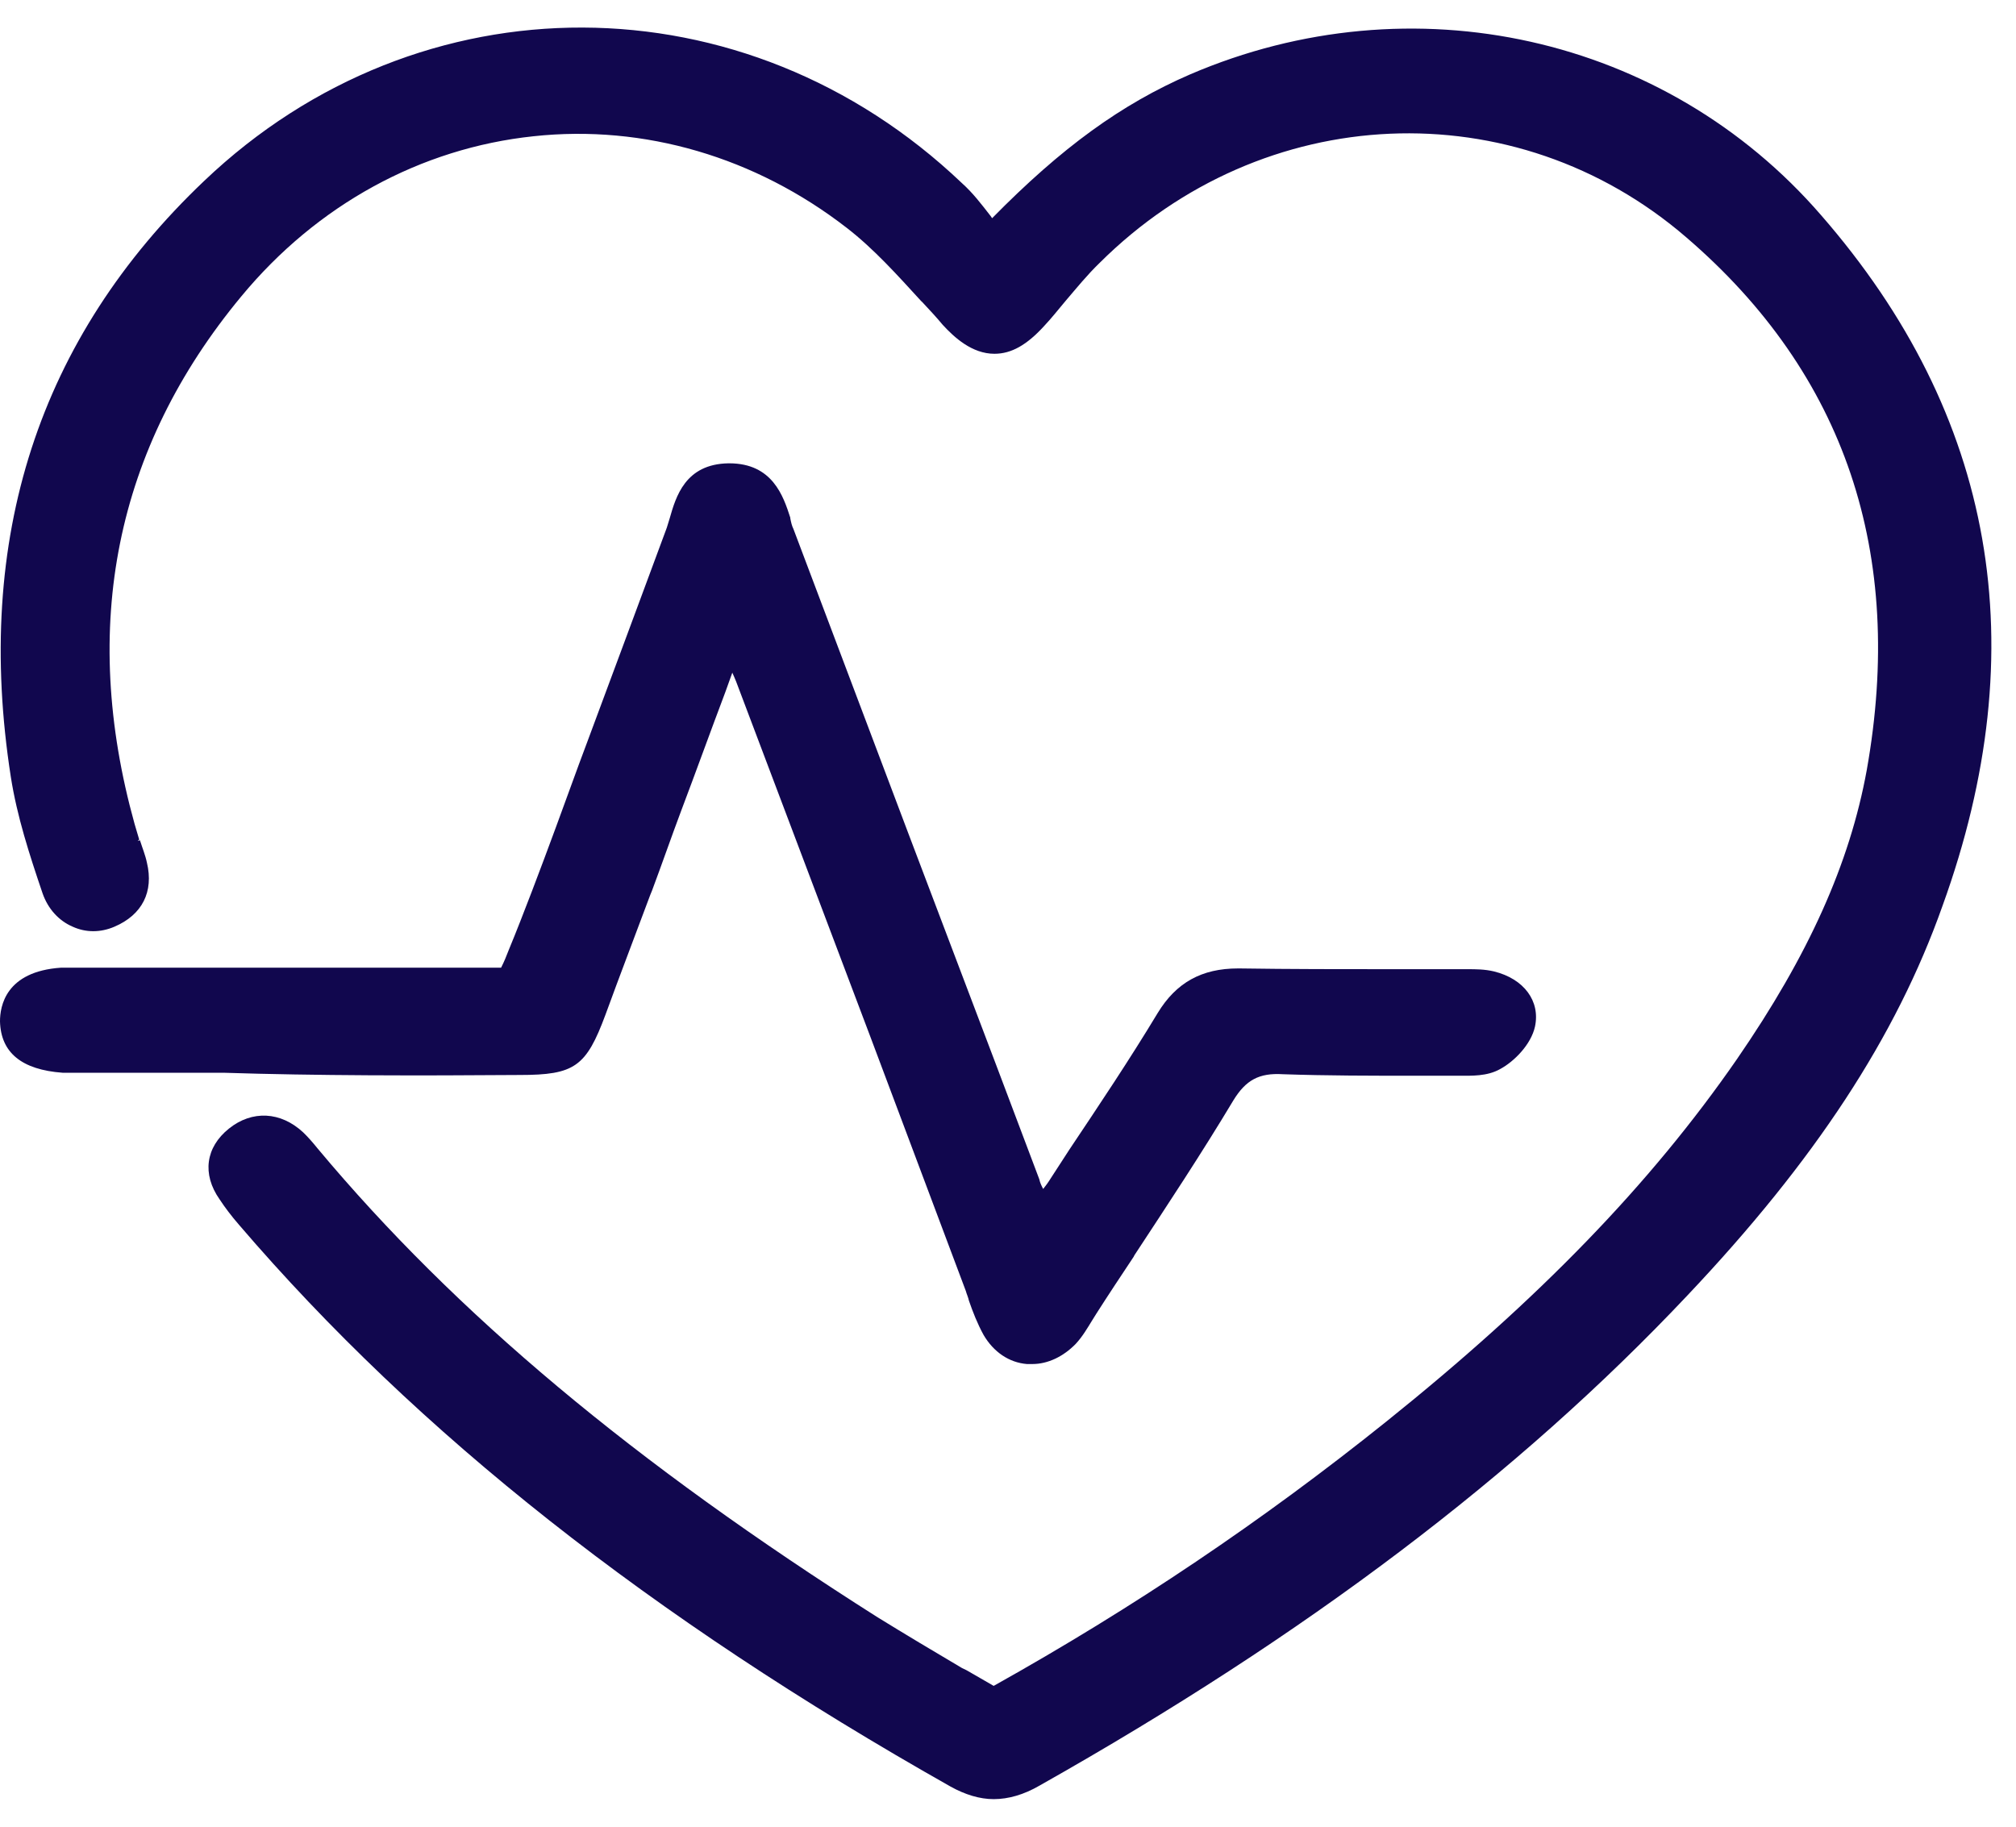
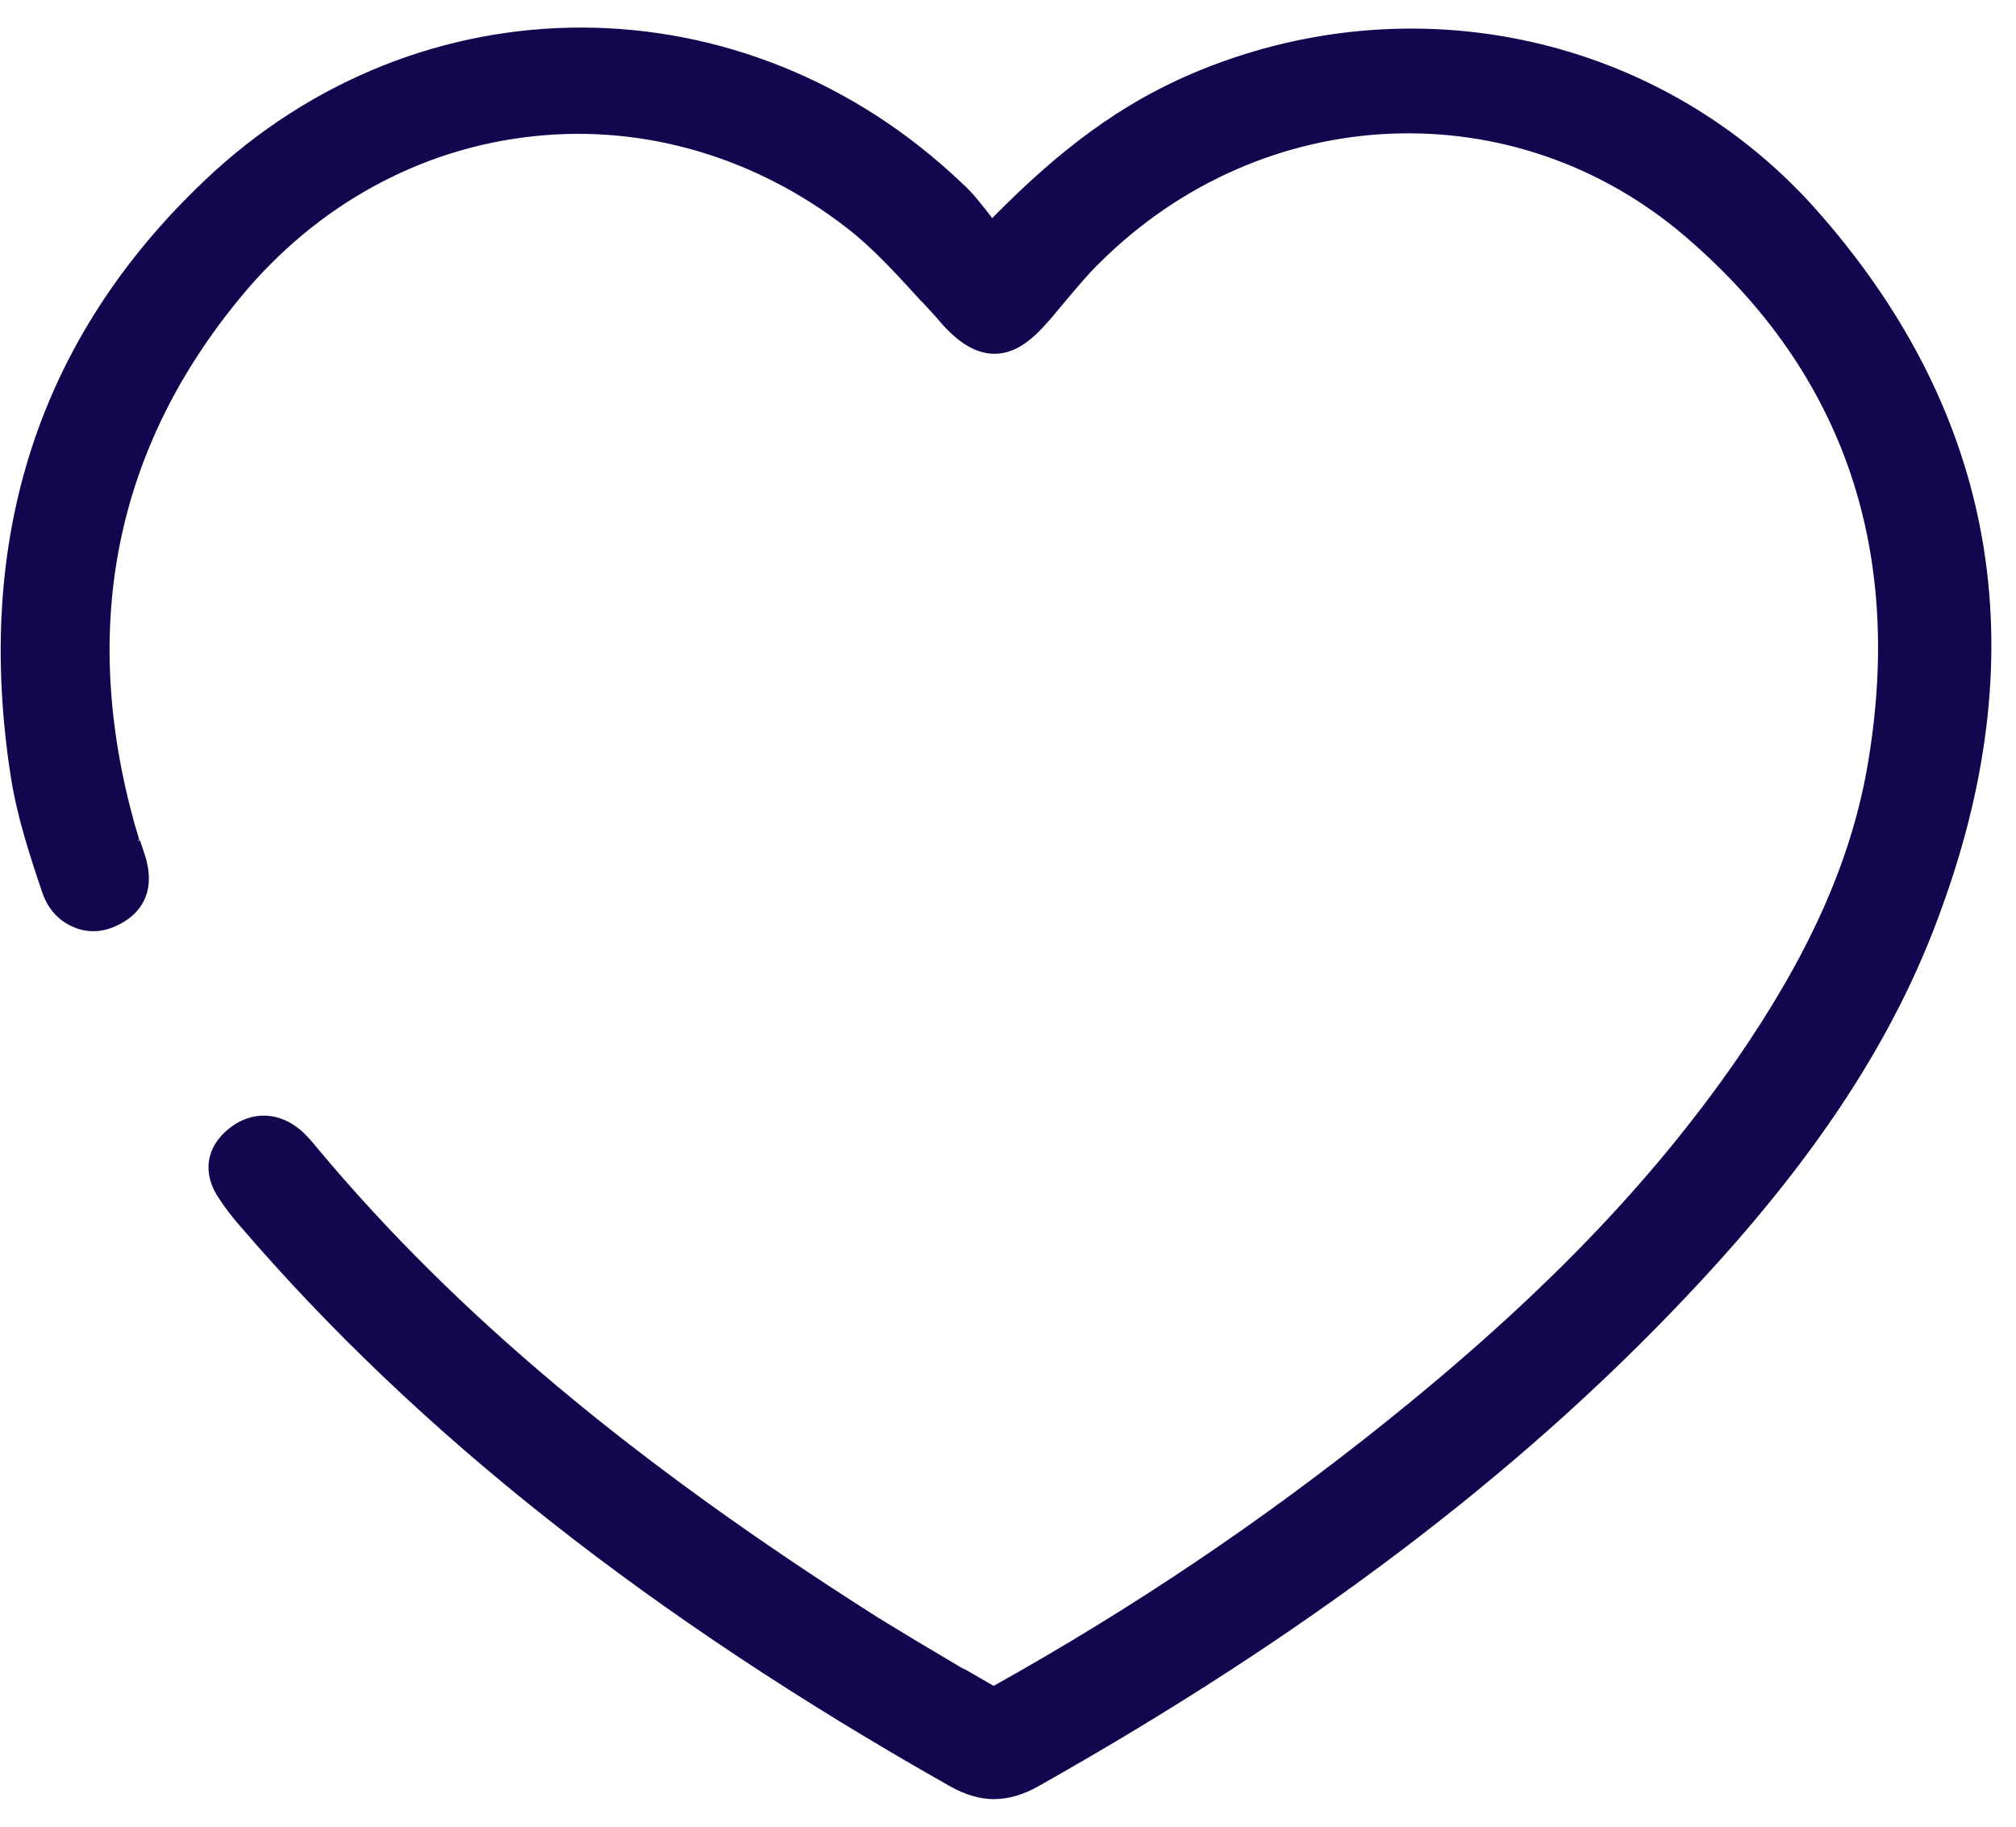
<svg xmlns="http://www.w3.org/2000/svg" width="64" height="58" viewBox="0 0 64 58" fill="none">
  <path d="M57.813 6.833C52.878 1.132 44.826 -0.665 37.781 2.362C35.596 3.309 33.706 4.681 31.496 6.928L31.447 6.857C31.153 6.479 30.883 6.124 30.539 5.816C23.665 -0.736 13.33 -0.784 6.481 5.745C1.228 10.736 -0.835 17.1 0.344 24.67C0.54 25.923 0.933 27.13 1.35 28.36C1.522 28.857 1.866 29.235 2.308 29.424C2.725 29.614 3.191 29.614 3.633 29.424C4.517 29.046 4.885 28.313 4.664 27.39C4.615 27.153 4.517 26.917 4.443 26.68L4.37 26.704L4.419 26.657C4.37 26.491 4.321 26.326 4.272 26.16C2.529 19.891 3.658 14.238 7.659 9.412C10.065 6.502 13.355 4.704 16.939 4.326C20.449 3.947 23.984 4.988 26.881 7.235C27.74 7.898 28.501 8.749 29.238 9.554L29.287 9.601C29.508 9.838 29.729 10.074 29.925 10.311C30.293 10.713 30.858 11.233 31.57 11.233C32.11 11.233 32.601 10.949 33.141 10.358C33.387 10.098 33.608 9.814 33.828 9.554C34.172 9.152 34.516 8.726 34.909 8.347C40.088 3.19 48.091 2.836 53.541 7.543C58.574 11.872 60.489 17.573 59.261 24.457C58.721 27.414 57.42 30.323 55.137 33.635C52.387 37.609 48.852 41.252 44.016 45.132C40.064 48.301 35.989 51.045 31.545 53.529C31.251 53.364 30.981 53.198 30.686 53.033L30.539 52.962C29.655 52.441 28.747 51.897 27.863 51.353C20.106 46.433 14.459 41.702 10.09 36.474C9.918 36.261 9.771 36.095 9.623 35.953C8.911 35.291 8.003 35.244 7.267 35.835C6.53 36.426 6.407 37.278 6.972 38.082C7.144 38.343 7.34 38.603 7.586 38.887C13.281 45.534 20.67 51.353 30.171 56.723C30.637 56.983 31.104 57.125 31.545 57.125C32.012 57.125 32.503 56.983 32.994 56.699C41.463 51.921 48.19 46.835 53.566 41.134C57.616 36.852 60.194 32.925 61.667 28.762C64.637 20.553 63.336 13.173 57.813 6.833Z" fill="#11074E" />
-   <path d="M16.497 34.132C18.24 34.132 18.608 33.872 19.222 32.216C19.688 30.938 20.179 29.661 20.646 28.407L20.695 28.289C21.014 27.437 21.308 26.586 21.628 25.734C22.094 24.504 22.536 23.274 23.027 21.973L23.248 21.358C23.297 21.476 23.346 21.571 23.37 21.642C24.794 25.403 26.218 29.188 27.642 32.949L30.662 40.992C30.686 41.087 30.735 41.181 30.76 41.299C30.883 41.654 31.03 42.033 31.226 42.388C31.545 42.932 32.036 43.263 32.601 43.31C32.65 43.31 32.699 43.31 32.773 43.31C33.264 43.31 33.755 43.074 34.148 42.672C34.368 42.435 34.516 42.175 34.663 41.938C34.712 41.867 34.761 41.773 34.81 41.702C35.203 41.087 35.596 40.495 35.989 39.904L36.013 39.856C37.069 38.248 38.149 36.616 39.156 34.936C39.548 34.297 39.966 34.061 40.727 34.108C42.126 34.156 43.55 34.156 44.925 34.156H46.078C46.127 34.156 46.176 34.156 46.226 34.156H46.299C46.717 34.156 47.208 34.179 47.625 33.943C48.067 33.706 48.607 33.162 48.73 32.594C48.901 31.79 48.386 31.08 47.428 30.844C47.134 30.773 46.839 30.773 46.594 30.773H46.471C45.735 30.773 44.998 30.773 44.237 30.773H44.163C42.592 30.773 40.948 30.773 39.352 30.749C39.327 30.749 39.327 30.749 39.303 30.749C38.149 30.749 37.339 31.198 36.75 32.168C35.866 33.635 34.884 35.102 33.951 36.497L33.337 37.444C33.264 37.562 33.19 37.657 33.117 37.751C33.067 37.657 33.018 37.562 32.994 37.444C31.153 32.547 29.287 27.674 27.446 22.777L25.187 16.792C25.138 16.698 25.113 16.579 25.089 16.461V16.438C24.868 15.752 24.524 14.711 23.15 14.711H23.125C21.75 14.734 21.456 15.775 21.259 16.461C21.21 16.603 21.186 16.721 21.137 16.84C20.277 19.158 19.394 21.547 18.608 23.652L18.387 24.244C17.896 25.592 17.405 26.941 16.89 28.289C16.644 28.928 16.399 29.566 16.153 30.158C16.079 30.347 16.006 30.536 15.908 30.725H3.093C2.995 30.725 2.872 30.725 2.774 30.725C2.529 30.725 2.234 30.725 1.939 30.725C0.172 30.844 0 31.956 0 32.429C0.025 33.422 0.687 33.966 1.988 34.061C2.087 34.061 2.185 34.061 2.283 34.061H2.357H7.095C10.016 34.156 13.281 34.156 16.497 34.132Z" fill="#11074E" />
</svg>